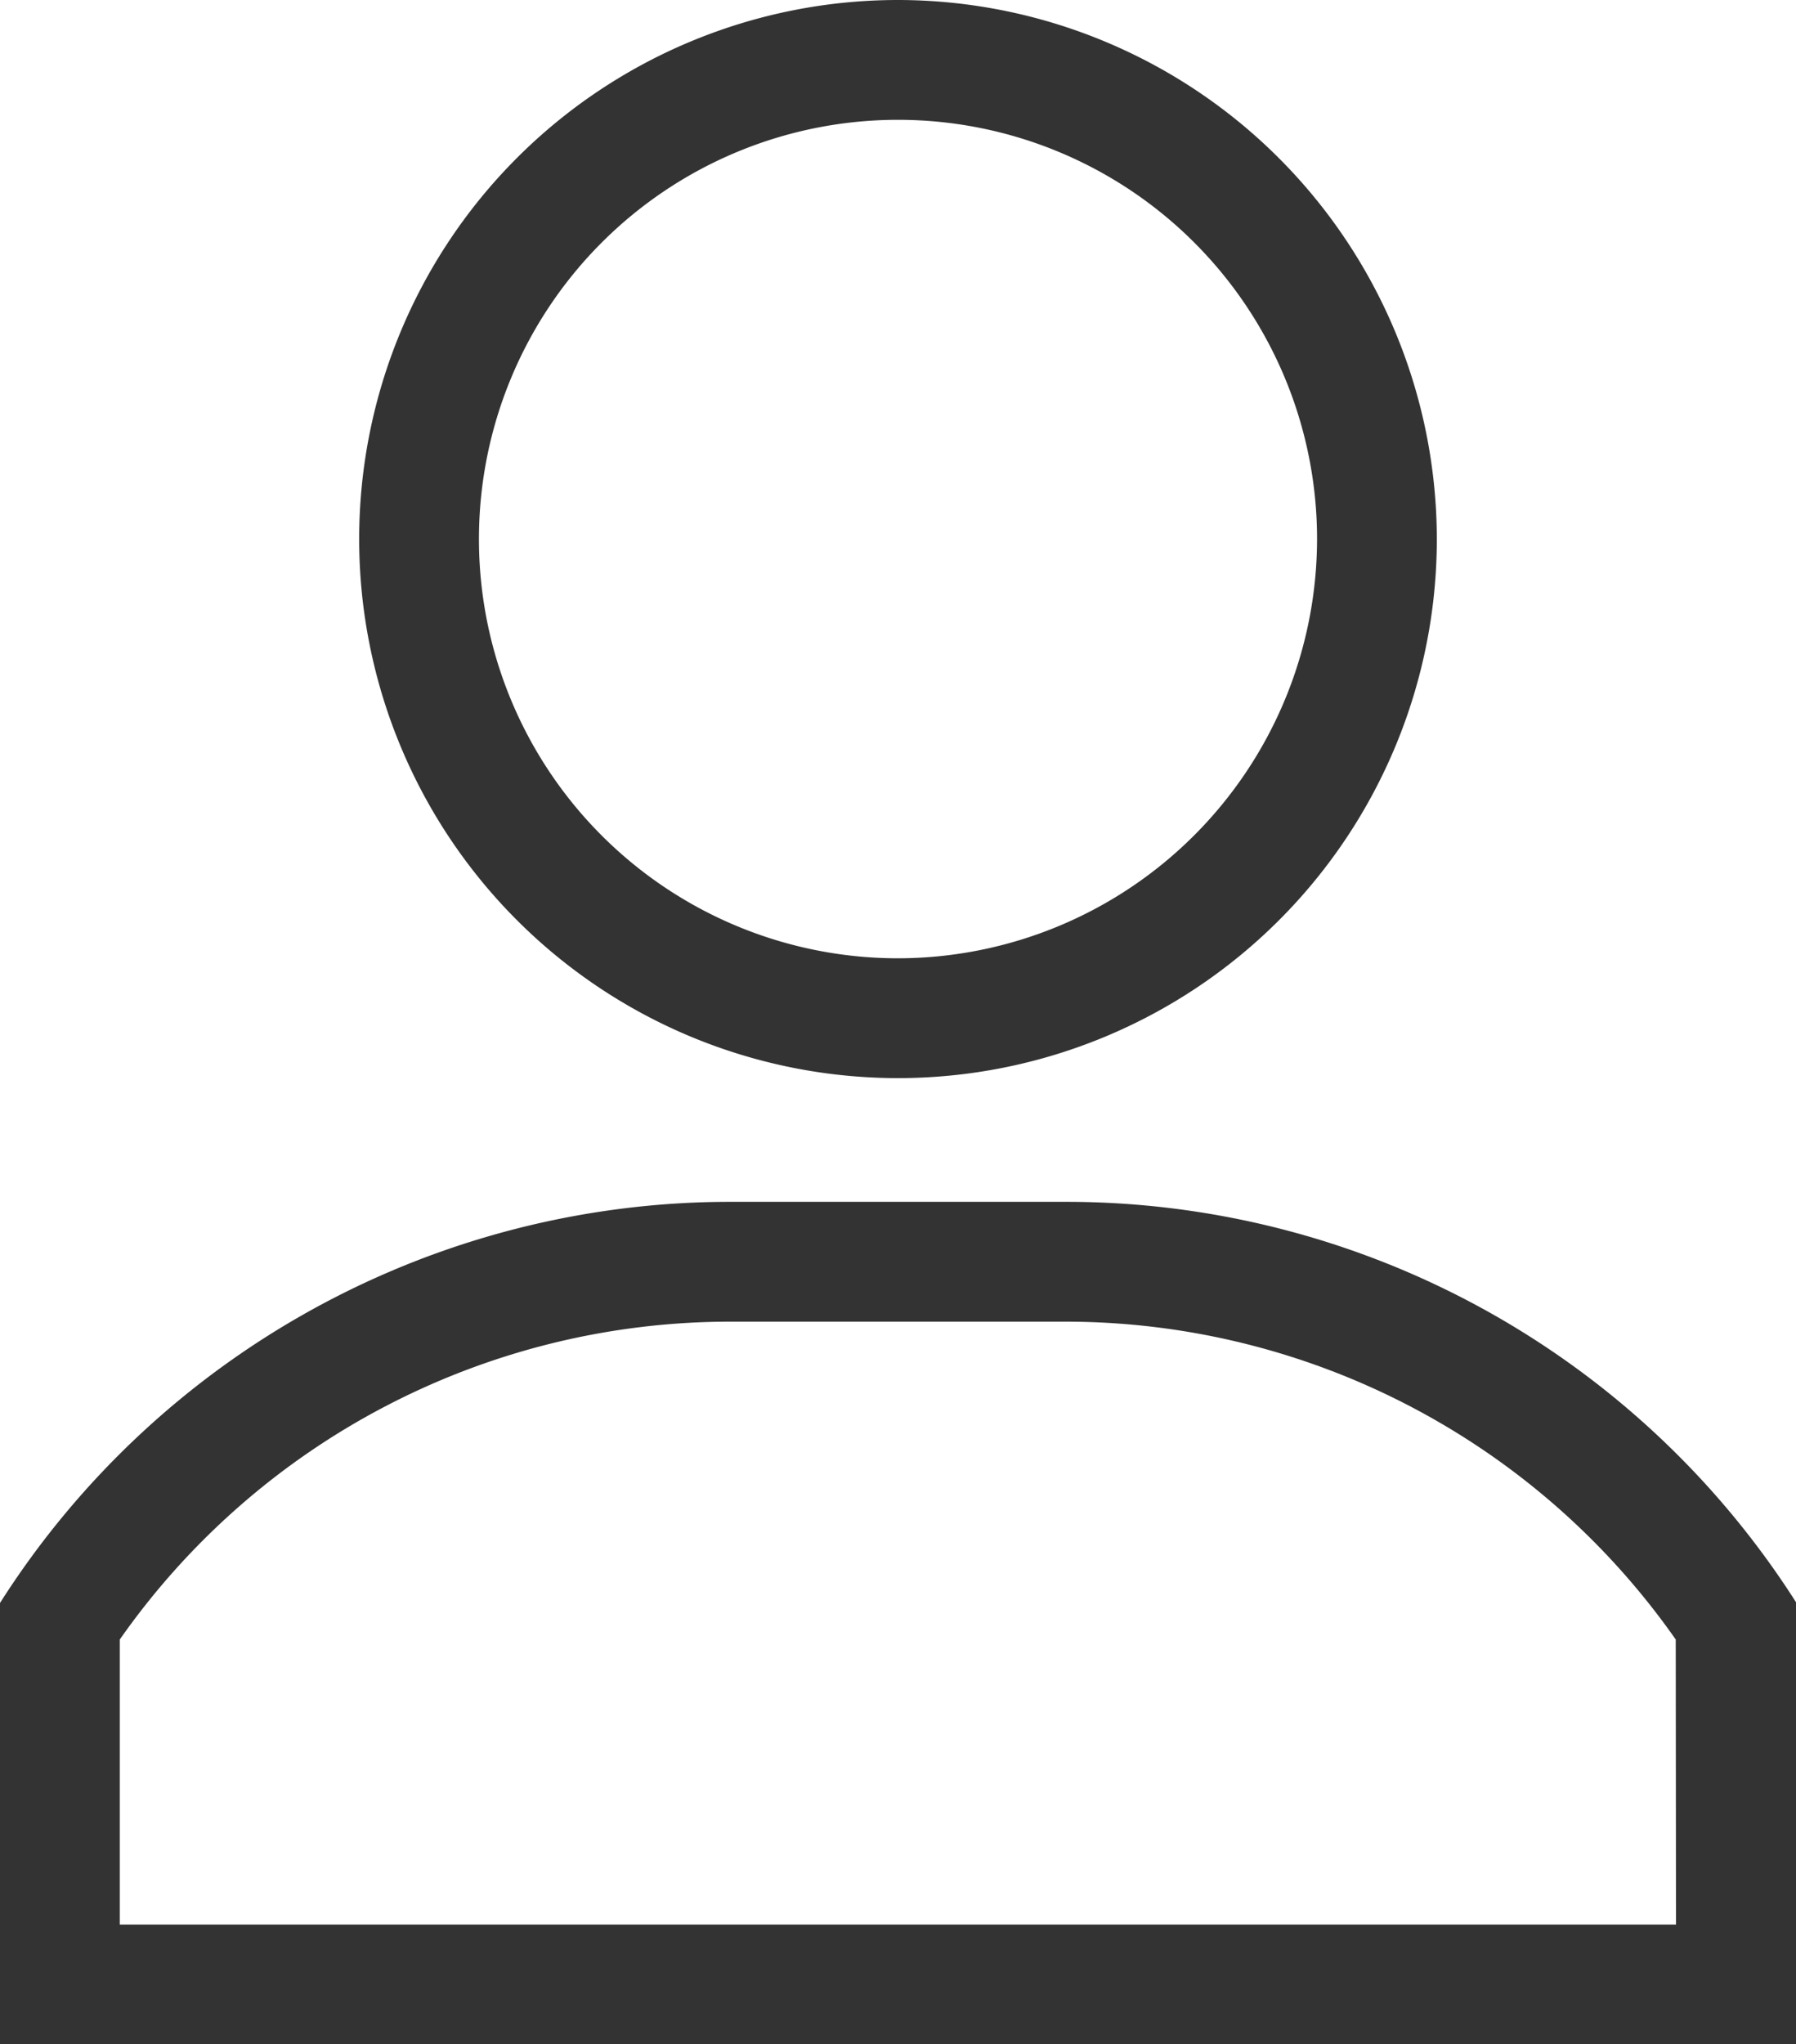
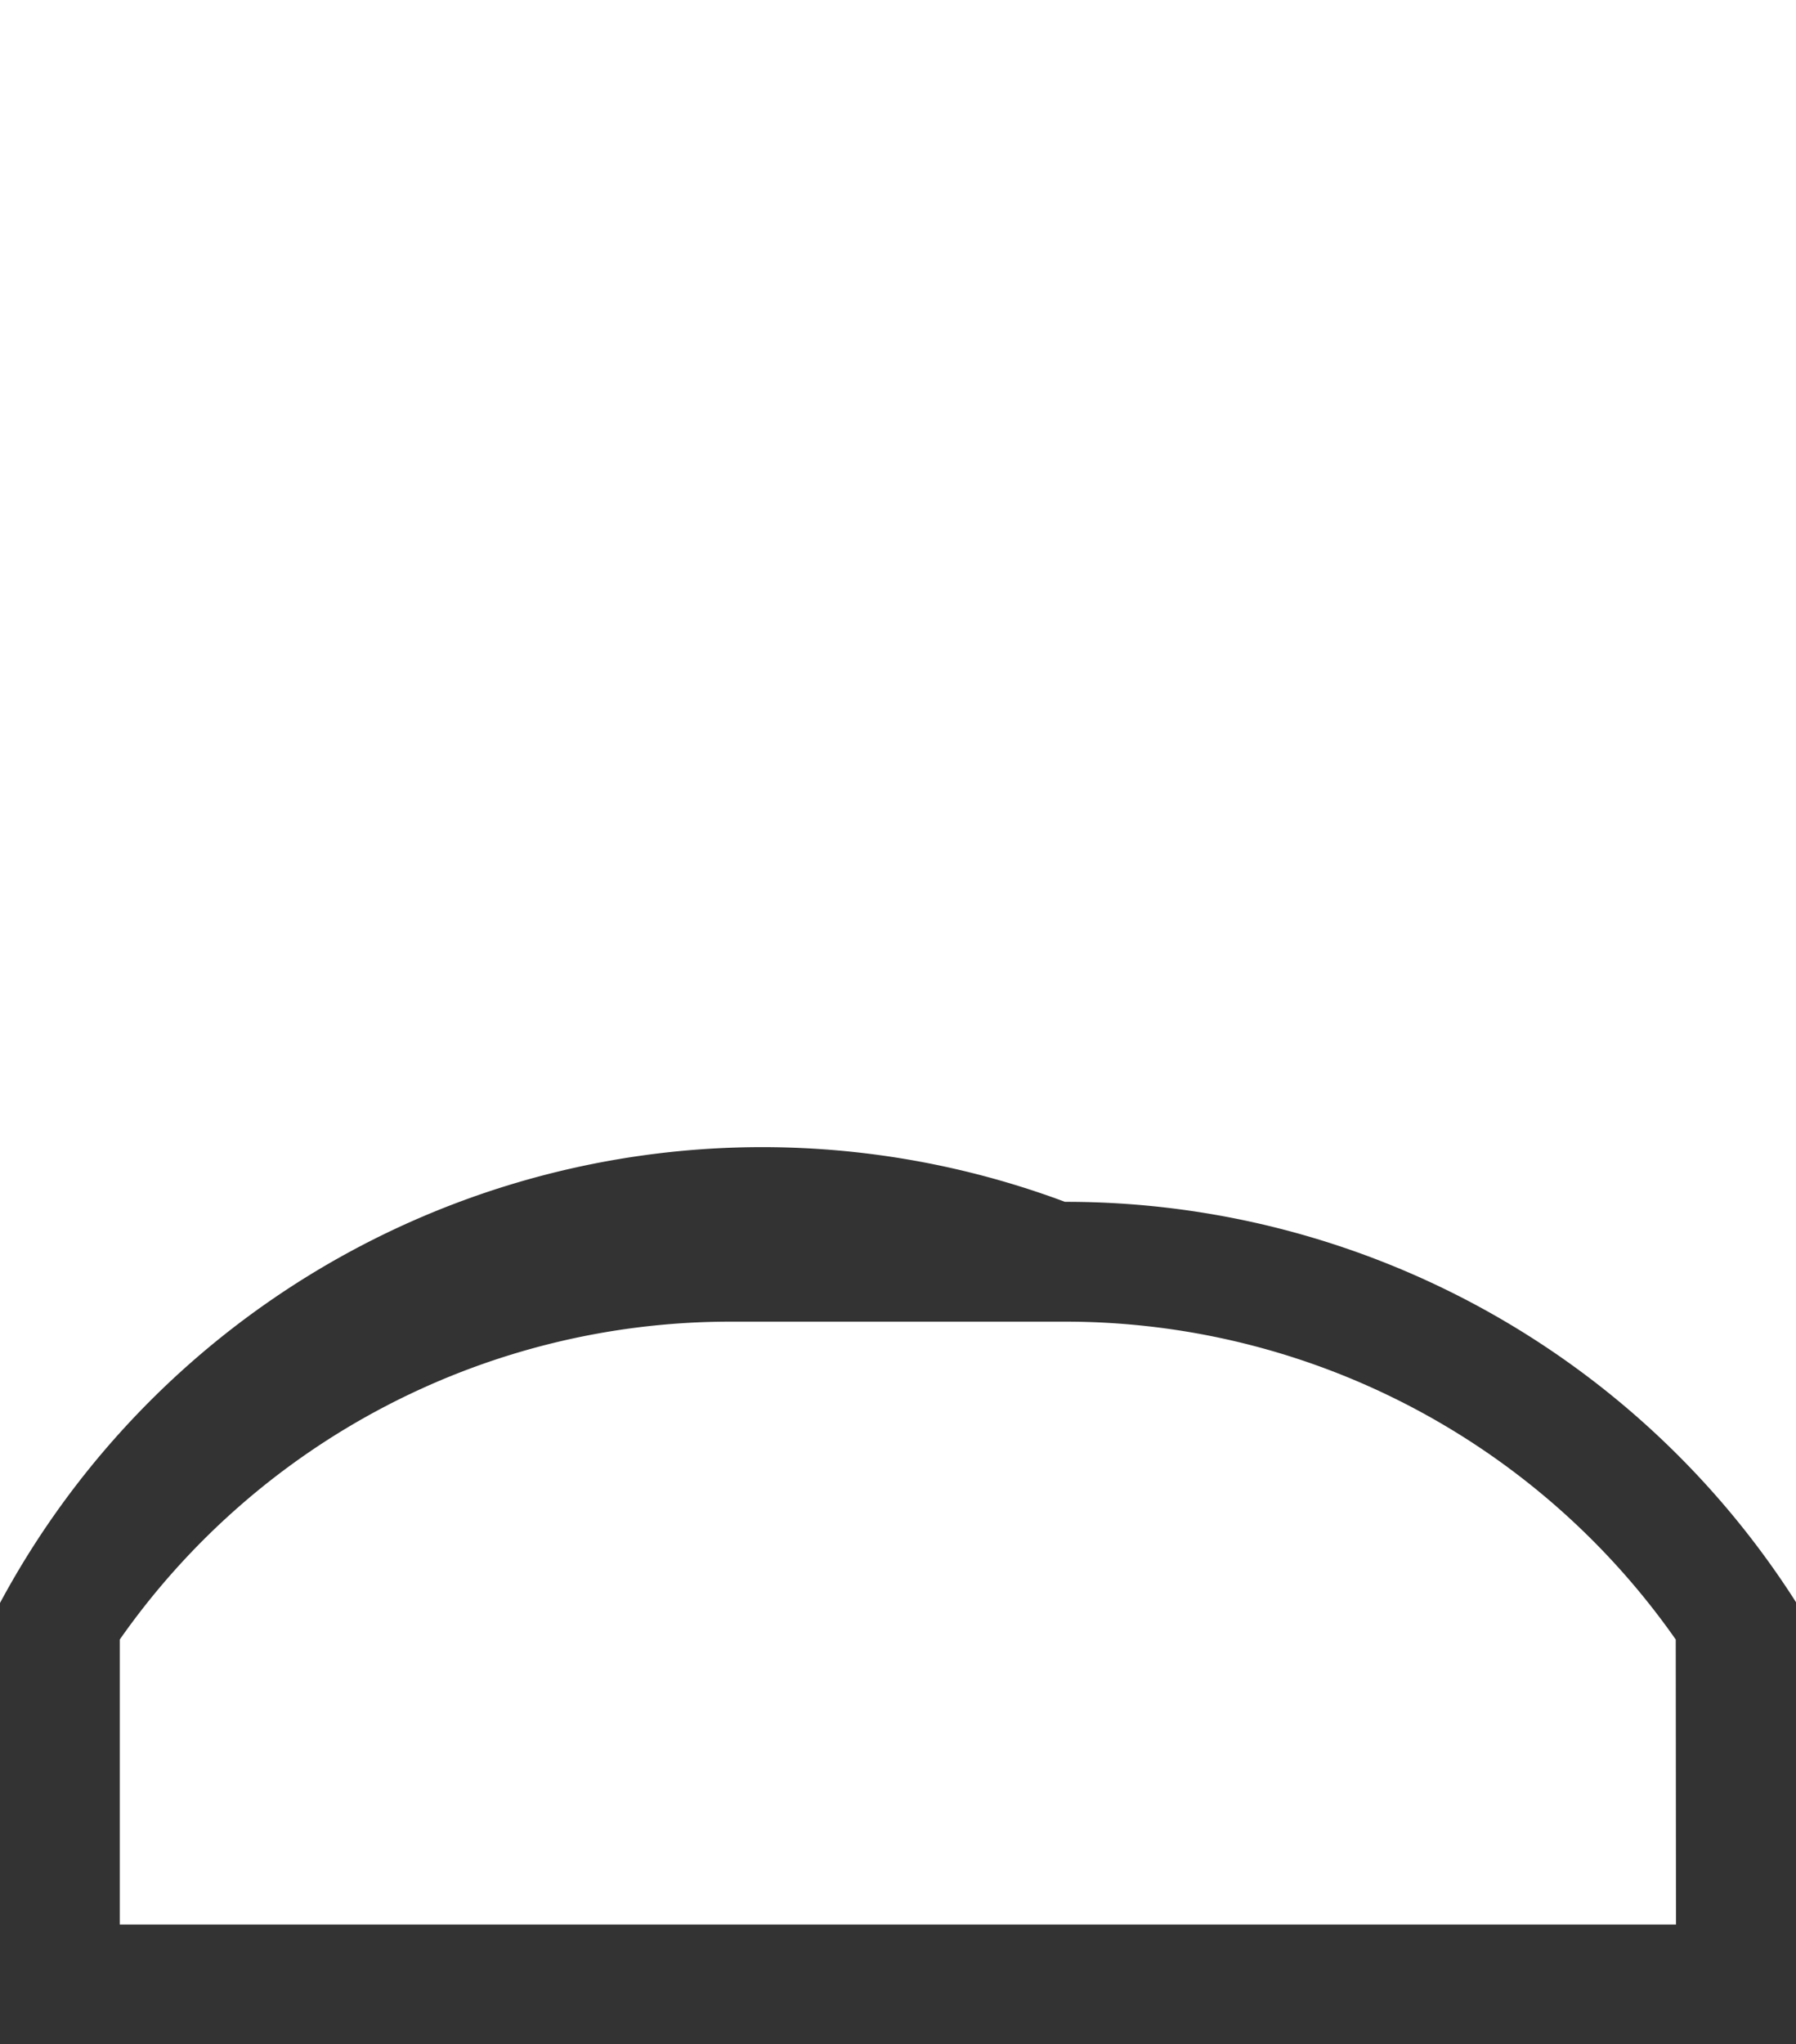
<svg xmlns="http://www.w3.org/2000/svg" width="14.696" height="16.721" viewBox="0 0 14.696 16.721">
  <g transform="translate(-31)" opacity="0.8">
    <g transform="translate(33.939)">
      <g transform="translate(0)">
-         <path d="M125.409,0a4.409,4.409,0,1,0,4.409,4.409A4.414,4.414,0,0,0,125.409,0Zm0,7.838a3.429,3.429,0,1,1,3.429-3.429A3.433,3.433,0,0,1,125.409,7.838Z" transform="translate(-121)" />
-       </g>
+         </g>
    </g>
    <g transform="translate(31 9.83)">
      <g transform="translate(0)">
-         <path d="M39.714,301H36.982A7.081,7.081,0,0,0,31,304.281v3.61H45.7v-3.61A7.083,7.083,0,0,0,39.714,301Zm5,5.911H31.98v-2.331a6.1,6.1,0,0,1,5-2.6h2.732a6.1,6.1,0,0,1,5,2.6Z" transform="translate(-31 -301)" />
+         <path d="M39.714,301A7.081,7.081,0,0,0,31,304.281v3.61H45.7v-3.61A7.083,7.083,0,0,0,39.714,301Zm5,5.911H31.98v-2.331a6.1,6.1,0,0,1,5-2.6h2.732a6.1,6.1,0,0,1,5,2.6Z" transform="translate(-31 -301)" />
      </g>
    </g>
  </g>
</svg>